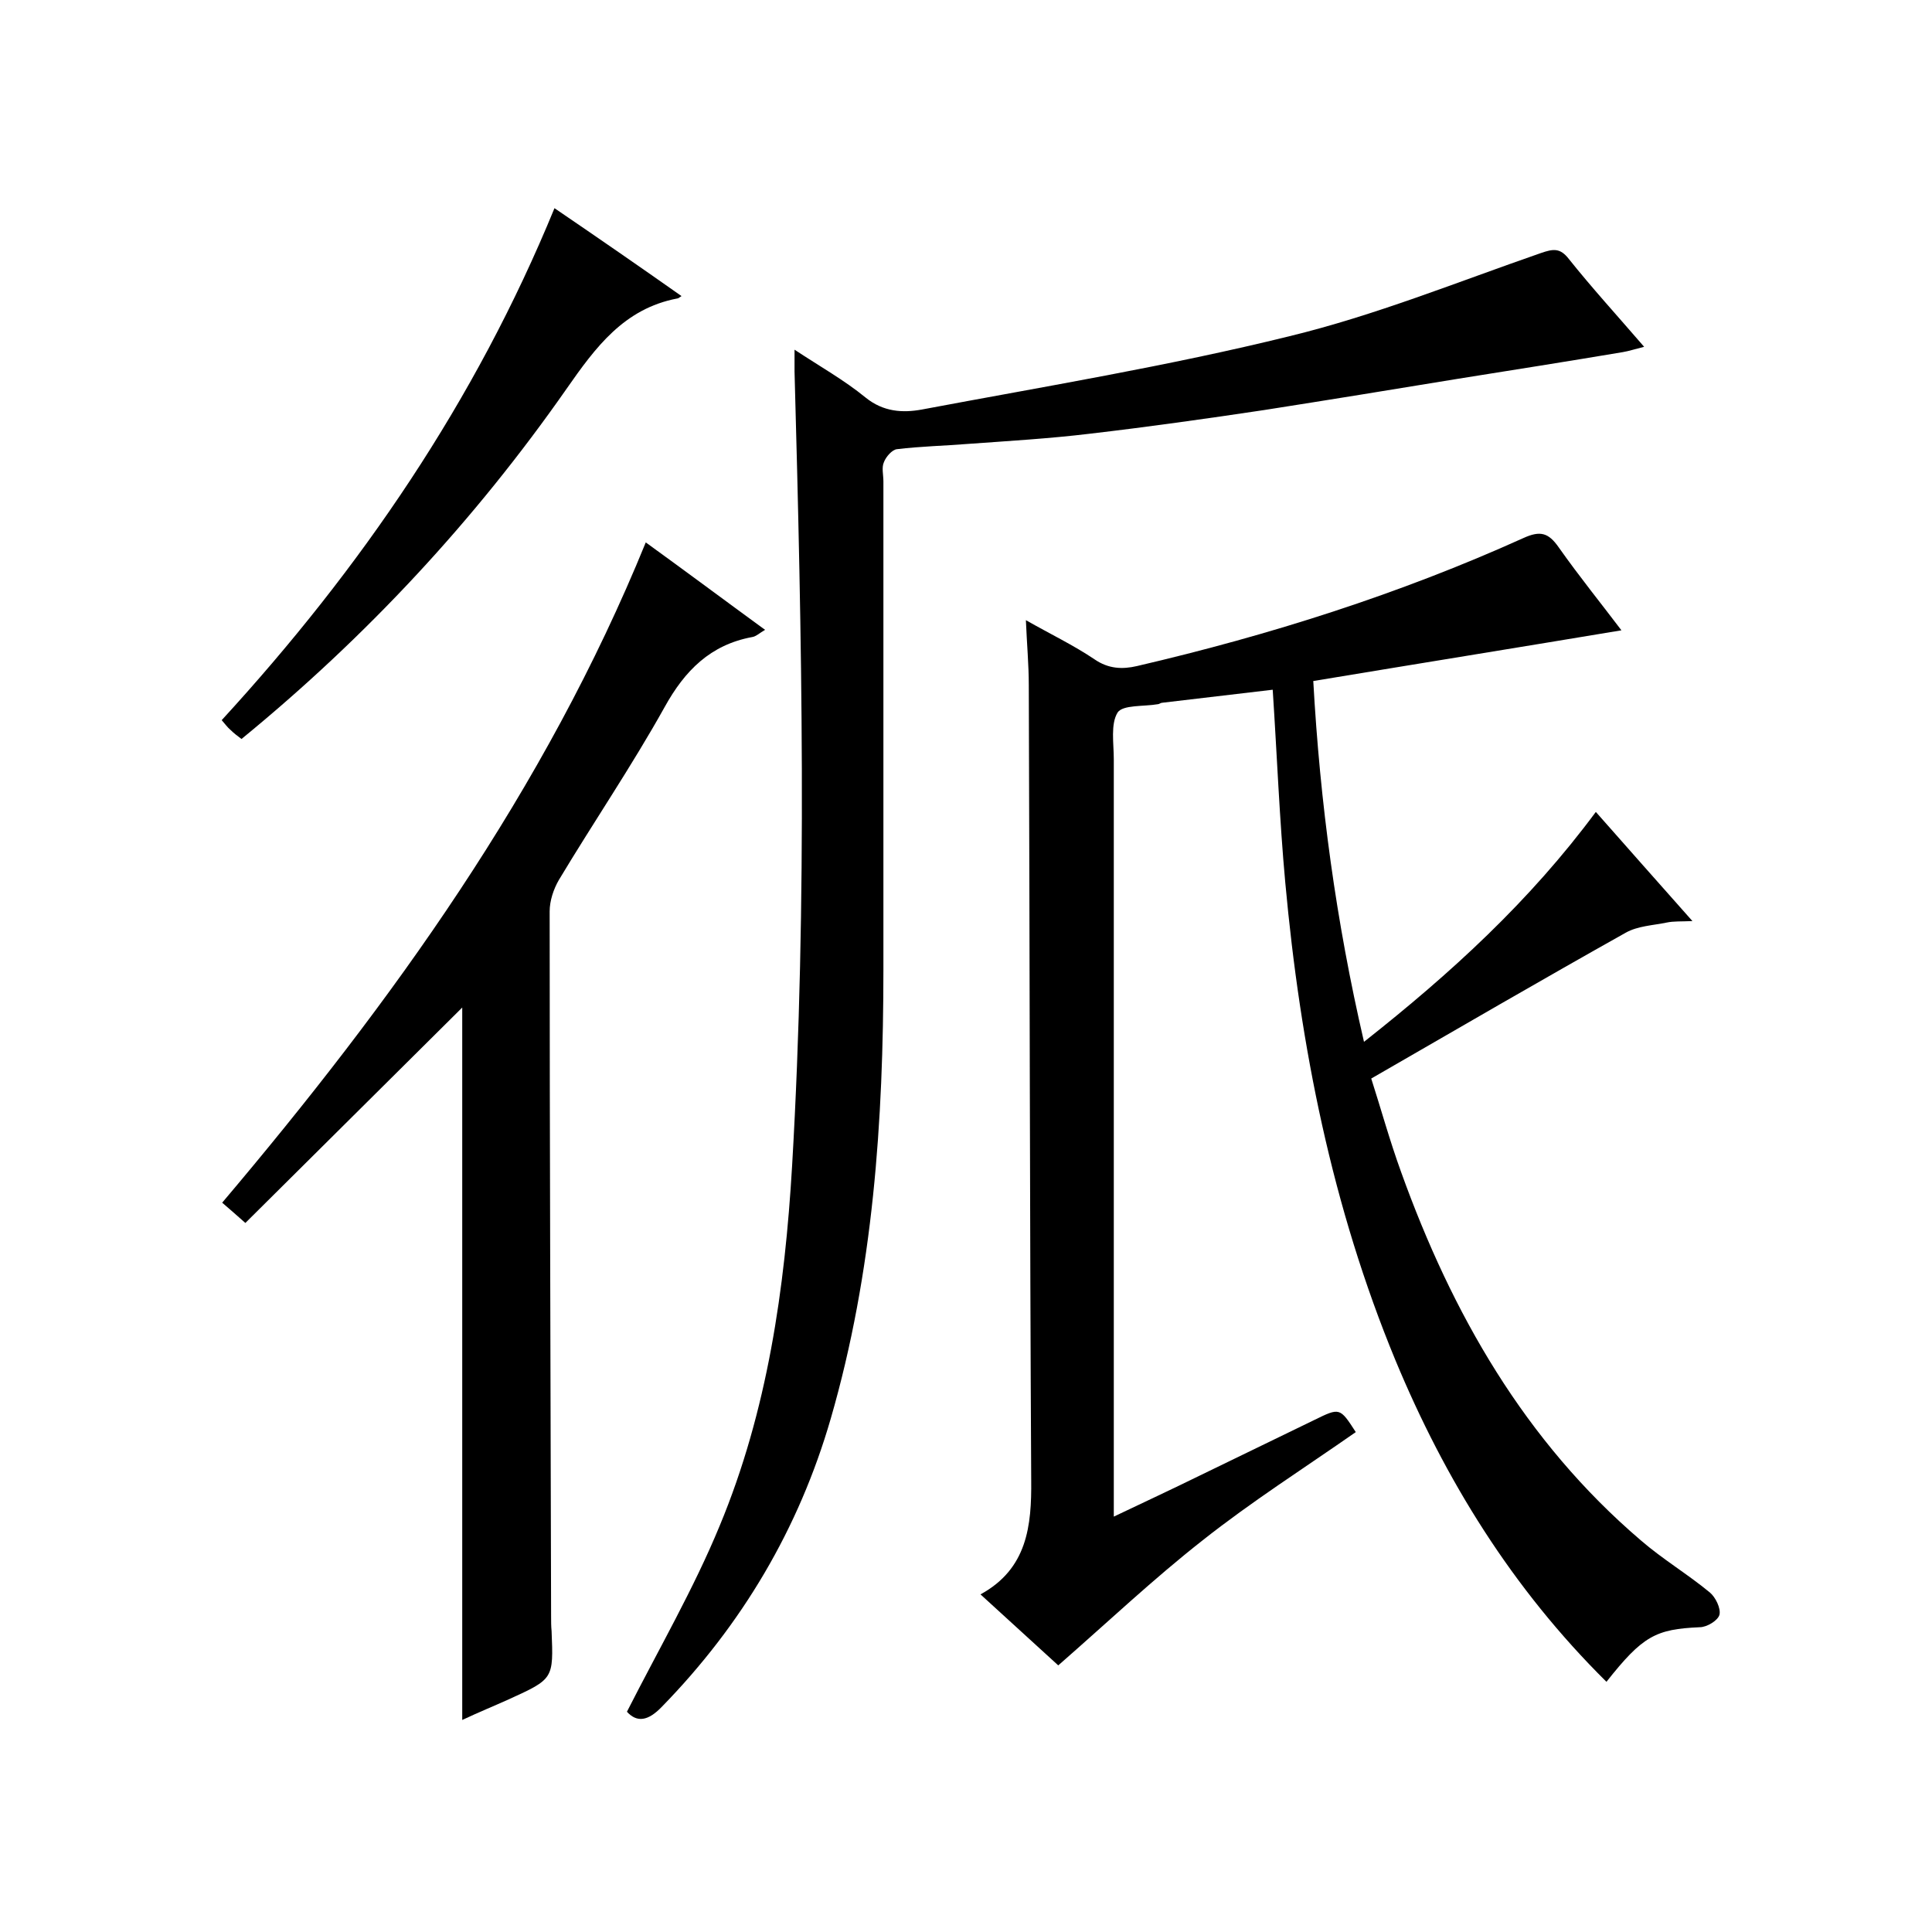
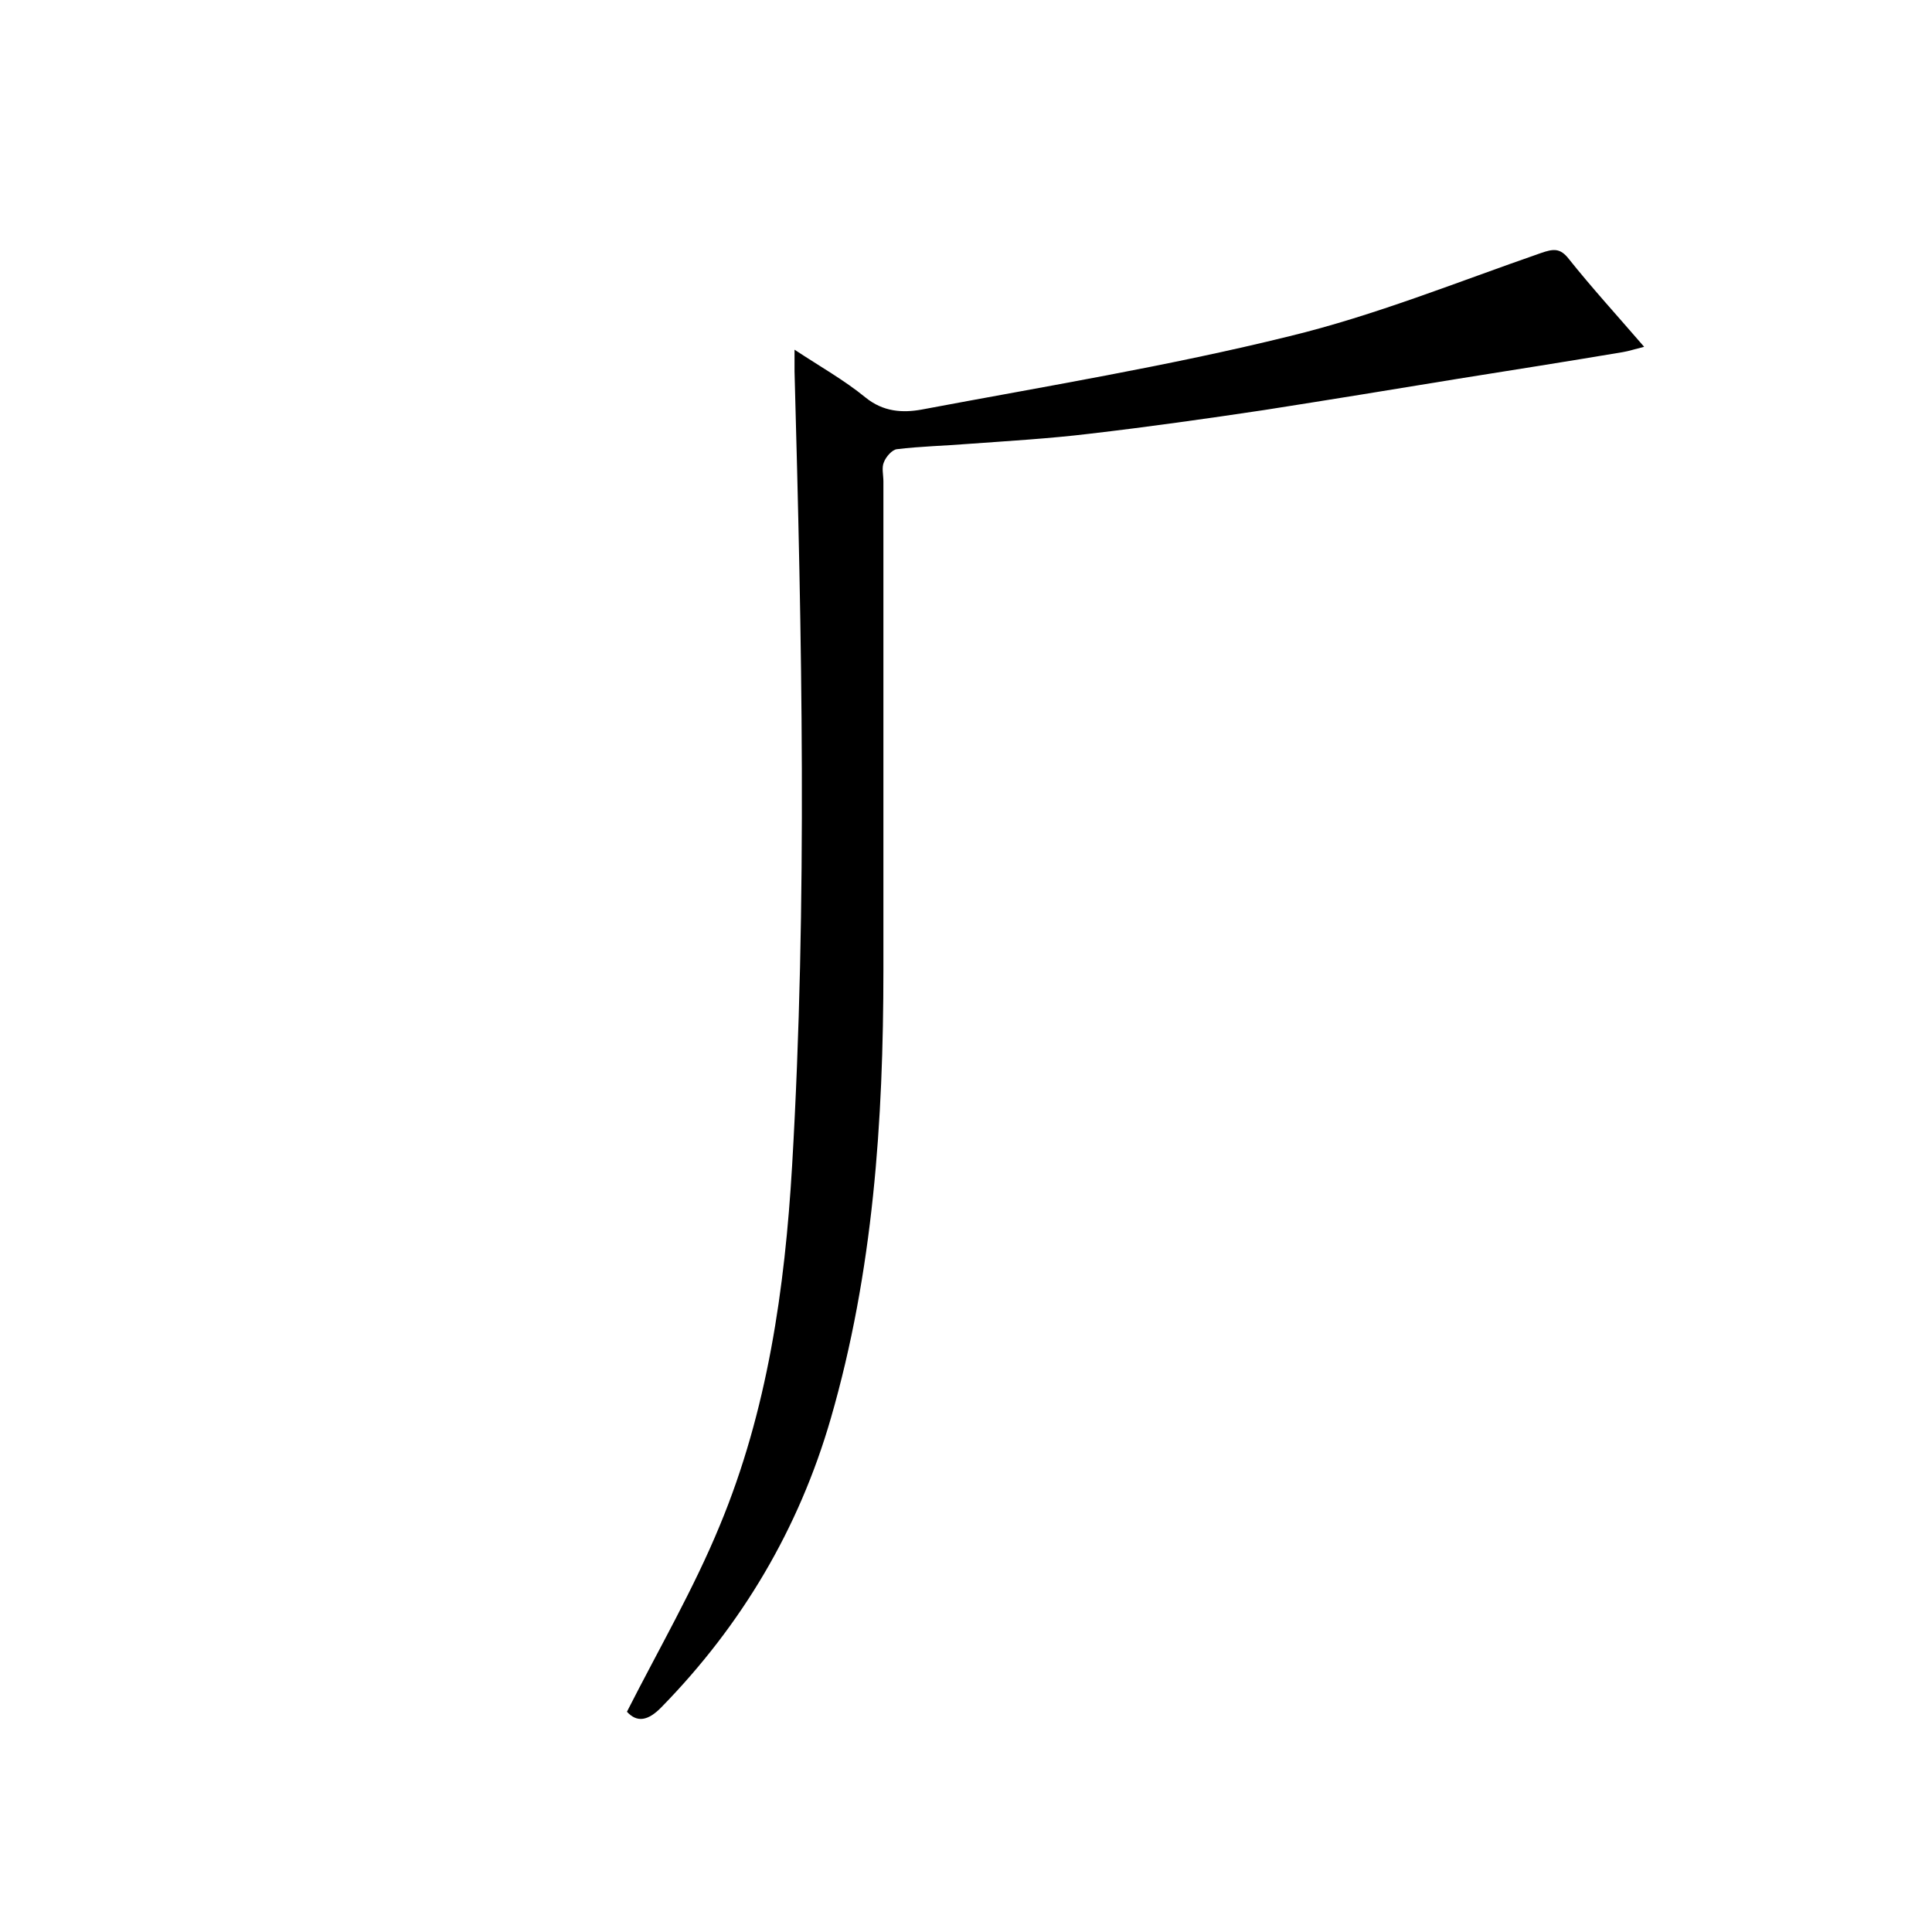
<svg xmlns="http://www.w3.org/2000/svg" enable-background="new 0 0 400 400" viewBox="0 0 400 400">
-   <path d="m332.6 348.2c-19.5-19.3-33.4-41.8-43.7-66.6-13.1-31.7-19.7-64.9-22.8-98.9-1.2-13.1-1.7-26.2-2.6-39.9-7.7.9-15.3 1.8-22.9 2.7-.3 0-.6.3-.9.3-2.9.5-7.2.1-8.3 1.7-1.5 2.4-.8 6.4-.8 9.7v150 6.8c6.3-3 12.1-5.7 17.8-8.5 7.9-3.8 15.8-7.7 23.7-11.5 5.3-2.6 5.3-2.6 8.6 2.5-10.6 7.4-21.6 14.4-31.7 22.4-10.2 8-19.6 16.9-29.9 25.9-4.7-4.3-10.2-9.3-16.1-14.7 9.7-5.3 10.6-14.2 10.5-23.7-.3-54.8-.3-109.7-.5-164.5 0-4.3-.4-8.6-.6-13.5 5.1 2.9 9.9 5.2 14.2 8.1 2.9 2 5.8 2.1 8.8 1.4 27.5-6.4 54.3-14.9 80-26.5 3.5-1.6 5.2-1.1 7.3 1.9 4.3 6.1 9 11.9 13 17.2-21 3.5-42.1 6.9-63.8 10.5 1.4 25.2 4.7 49.7 10.5 74.7 18-14.2 34.3-29.1 48-47.6 6.6 7.5 13 14.7 20 22.6-2.3.1-3.9 0-5.3.3-2.9.6-6 .7-8.5 2.1-17.3 9.7-34.5 19.7-52.7 30.2 1.9 5.9 3.8 12.8 6.2 19.4 10.5 29.2 25.6 55.7 49.6 76.2 4.5 3.9 9.7 7 14.3 10.8 1.2 1 2.3 3.3 2 4.6-.3 1.2-2.6 2.6-4.1 2.6-9.1.4-11.8 1.8-19.3 11.3z" />
  <path d="m340.4 71.8c-2 .5-3.2.9-4.4 1.1-11.3 1.9-22.7 3.7-34 5.5-13.4 2.2-26.9 4.4-40.3 6.5-12 1.8-24.1 3.5-36.1 4.9-8.3 1-16.8 1.5-25.1 2.1-4.9.4-9.9.5-14.8 1.1-1 .1-2.3 1.6-2.7 2.7-.5 1.1-.1 2.6-.1 4v101c0 31.4-2.1 62.6-10.9 93-6.6 22.8-18.4 42.7-35 59.7-2.8 2.9-5.1 3.3-7.2 1 6.6-13 13.8-25.4 19.2-38.5 9.9-23.8 13.5-49.1 15-74.6 3.2-54.8 2-109.6.5-164.4 0-1.2 0-2.3 0-4.5 5.3 3.5 10.3 6.3 14.7 9.9 3.7 3 7.7 3.2 11.6 2.5 25.5-4.8 51.1-9 76.2-15.2 17.7-4.3 34.7-11.2 52-17.2 2.6-.9 4-1.1 5.8 1.2 4.7 5.9 9.9 11.6 15.6 18.2z" />
-   <path d="m95.7 356.1c0-49.7 0-98.8 0-147.5-14.7 14.6-29.7 29.5-44.9 44.6-2-1.8-3.2-2.8-4.8-4.2 35.2-41.6 66.8-85.4 87.7-136.7 8.3 6 16.2 11.9 24.7 18.1-1.2.7-1.9 1.4-2.7 1.5-8.6 1.6-13.9 6.9-18.1 14.5-6.8 12.2-14.7 23.8-21.9 35.8-1.1 1.9-1.9 4.3-1.9 6.5 0 48.7.2 97.3.3 146 0 1 0 2 .1 3 .4 9.9.4 9.9-8.8 14.1-3.1 1.4-6.3 2.7-9.7 4.3z" />
-   <path d="m141.1 61.3c-.6.4-.7.5-.9.5-11 2.1-16.9 10.1-22.9 18.7-19 27.2-41.4 51.3-67.3 72.5-.8-.6-1.6-1.2-2.3-1.9-.6-.5-1.1-1.2-1.8-2 28.8-31.4 52.5-66 68.9-106 9.1 6.2 17.5 12 26.3 18.2z" />
</svg>